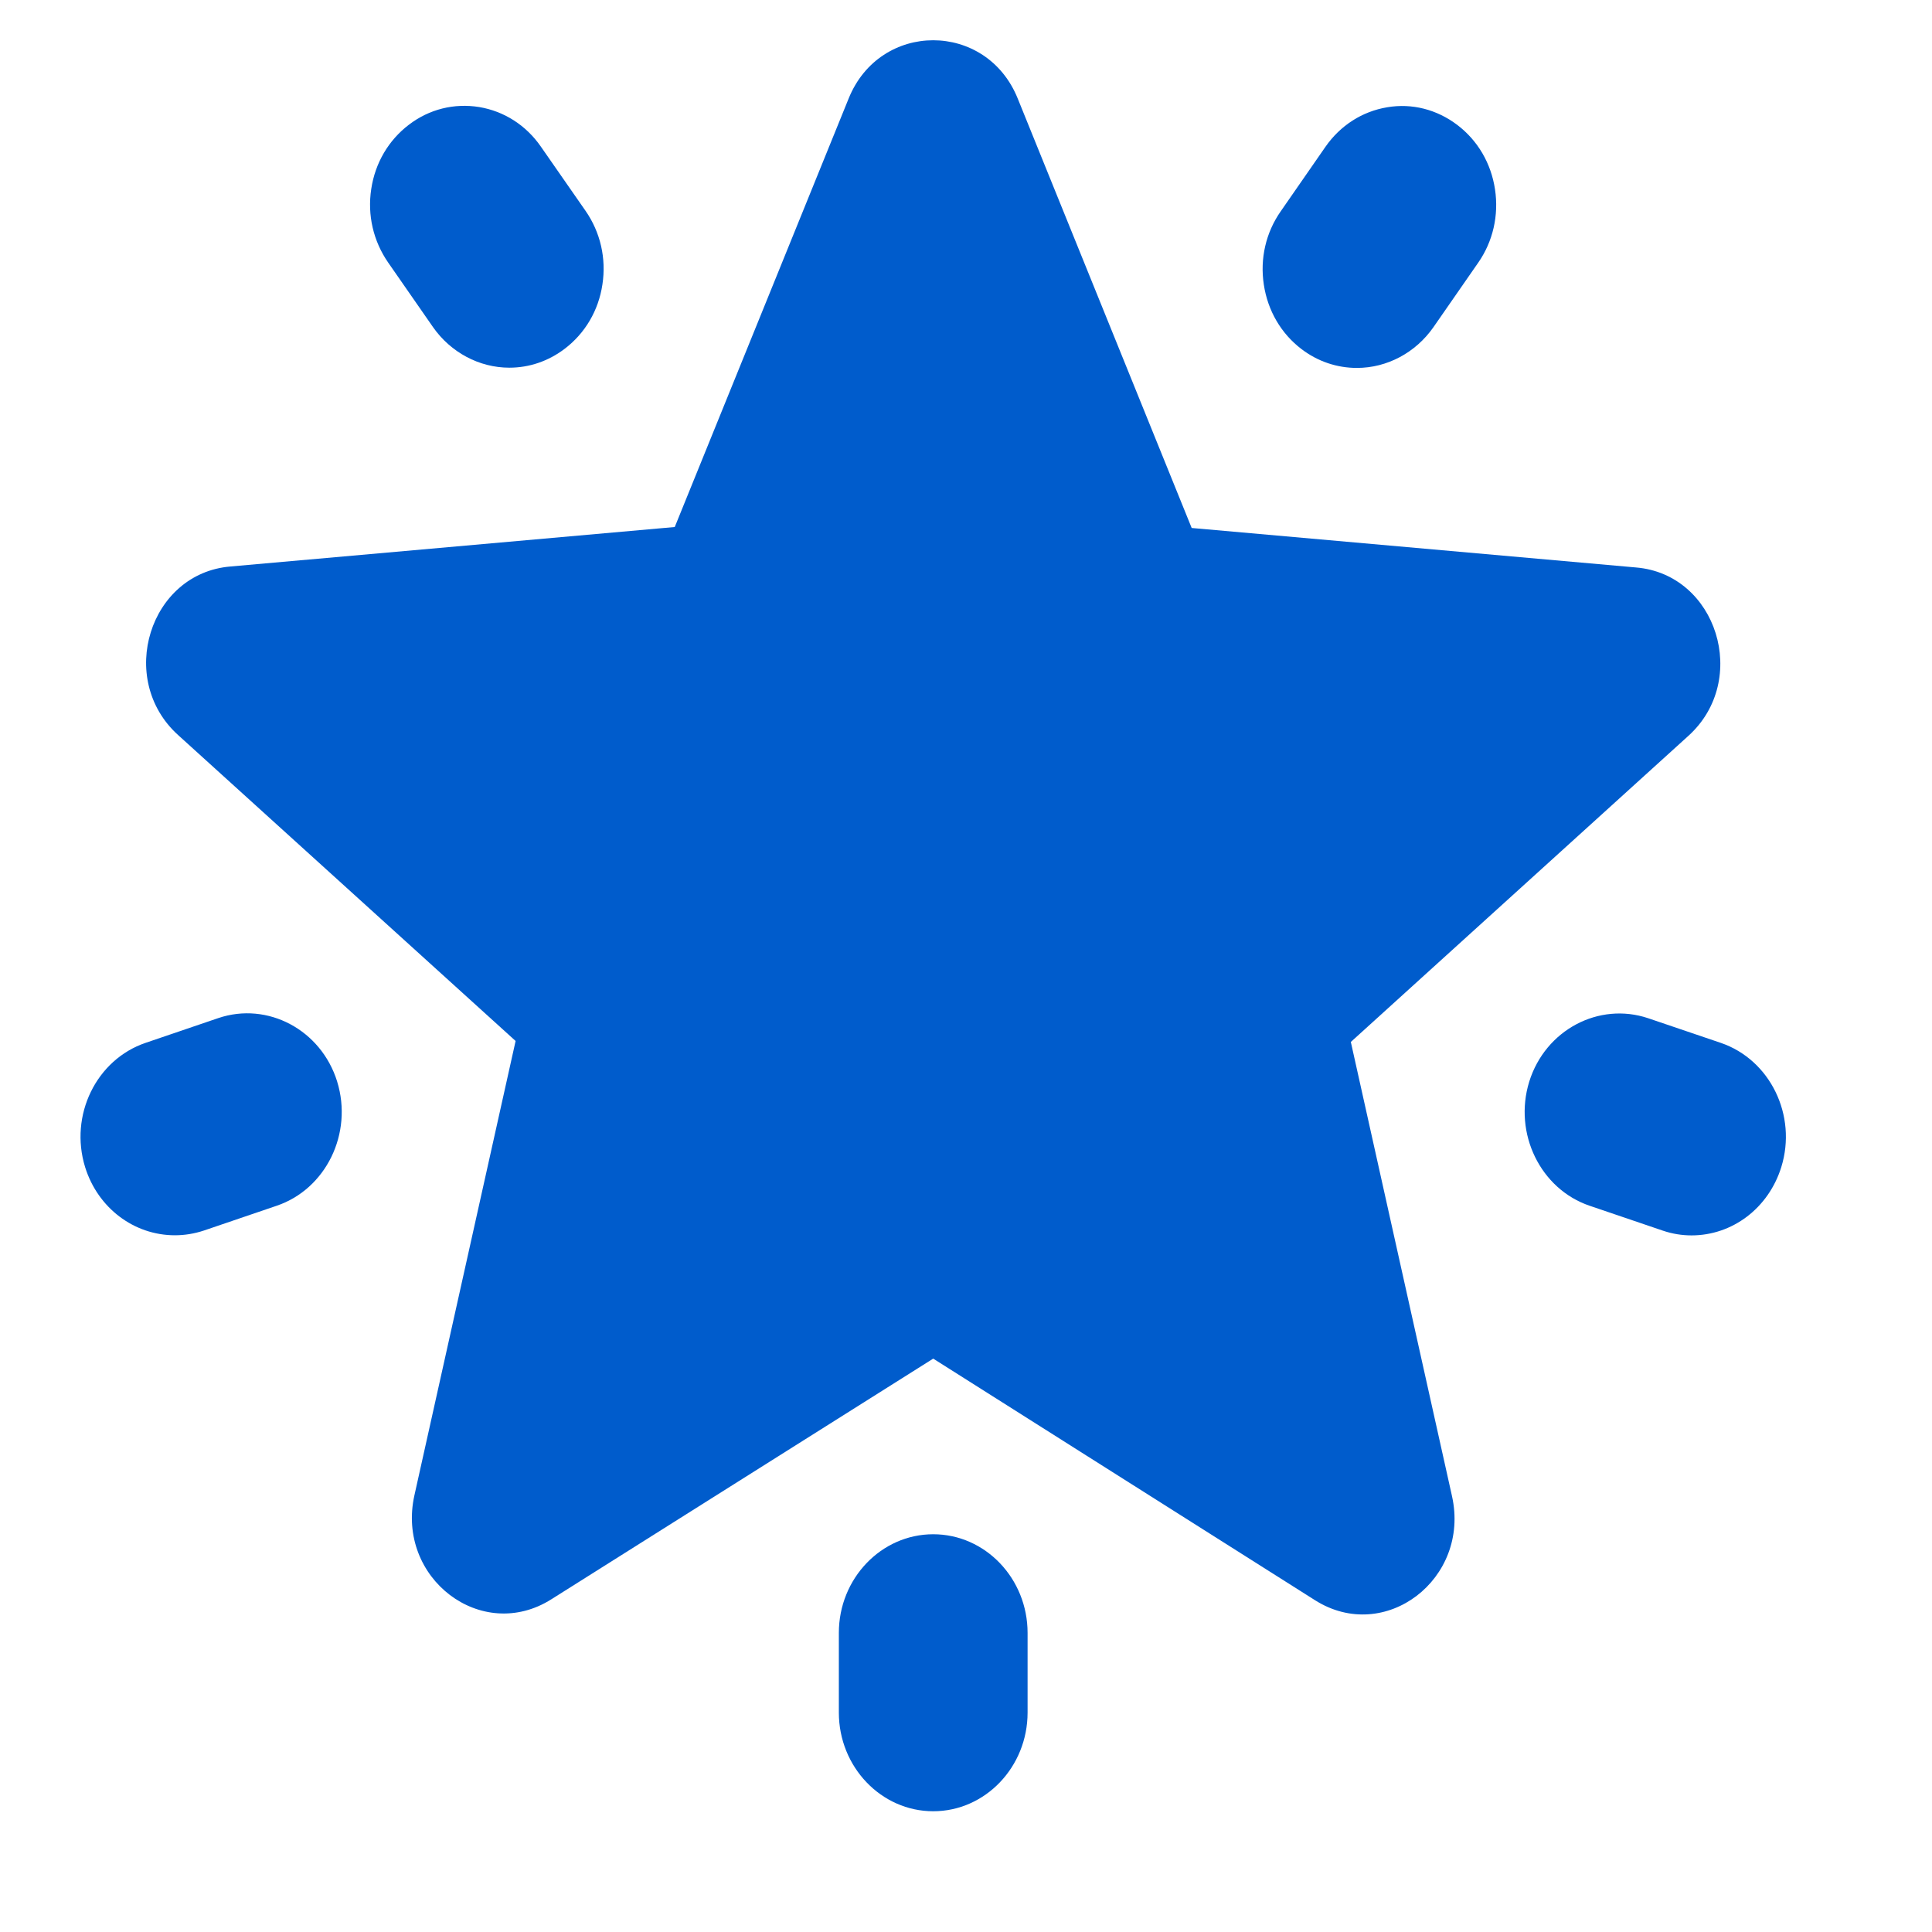
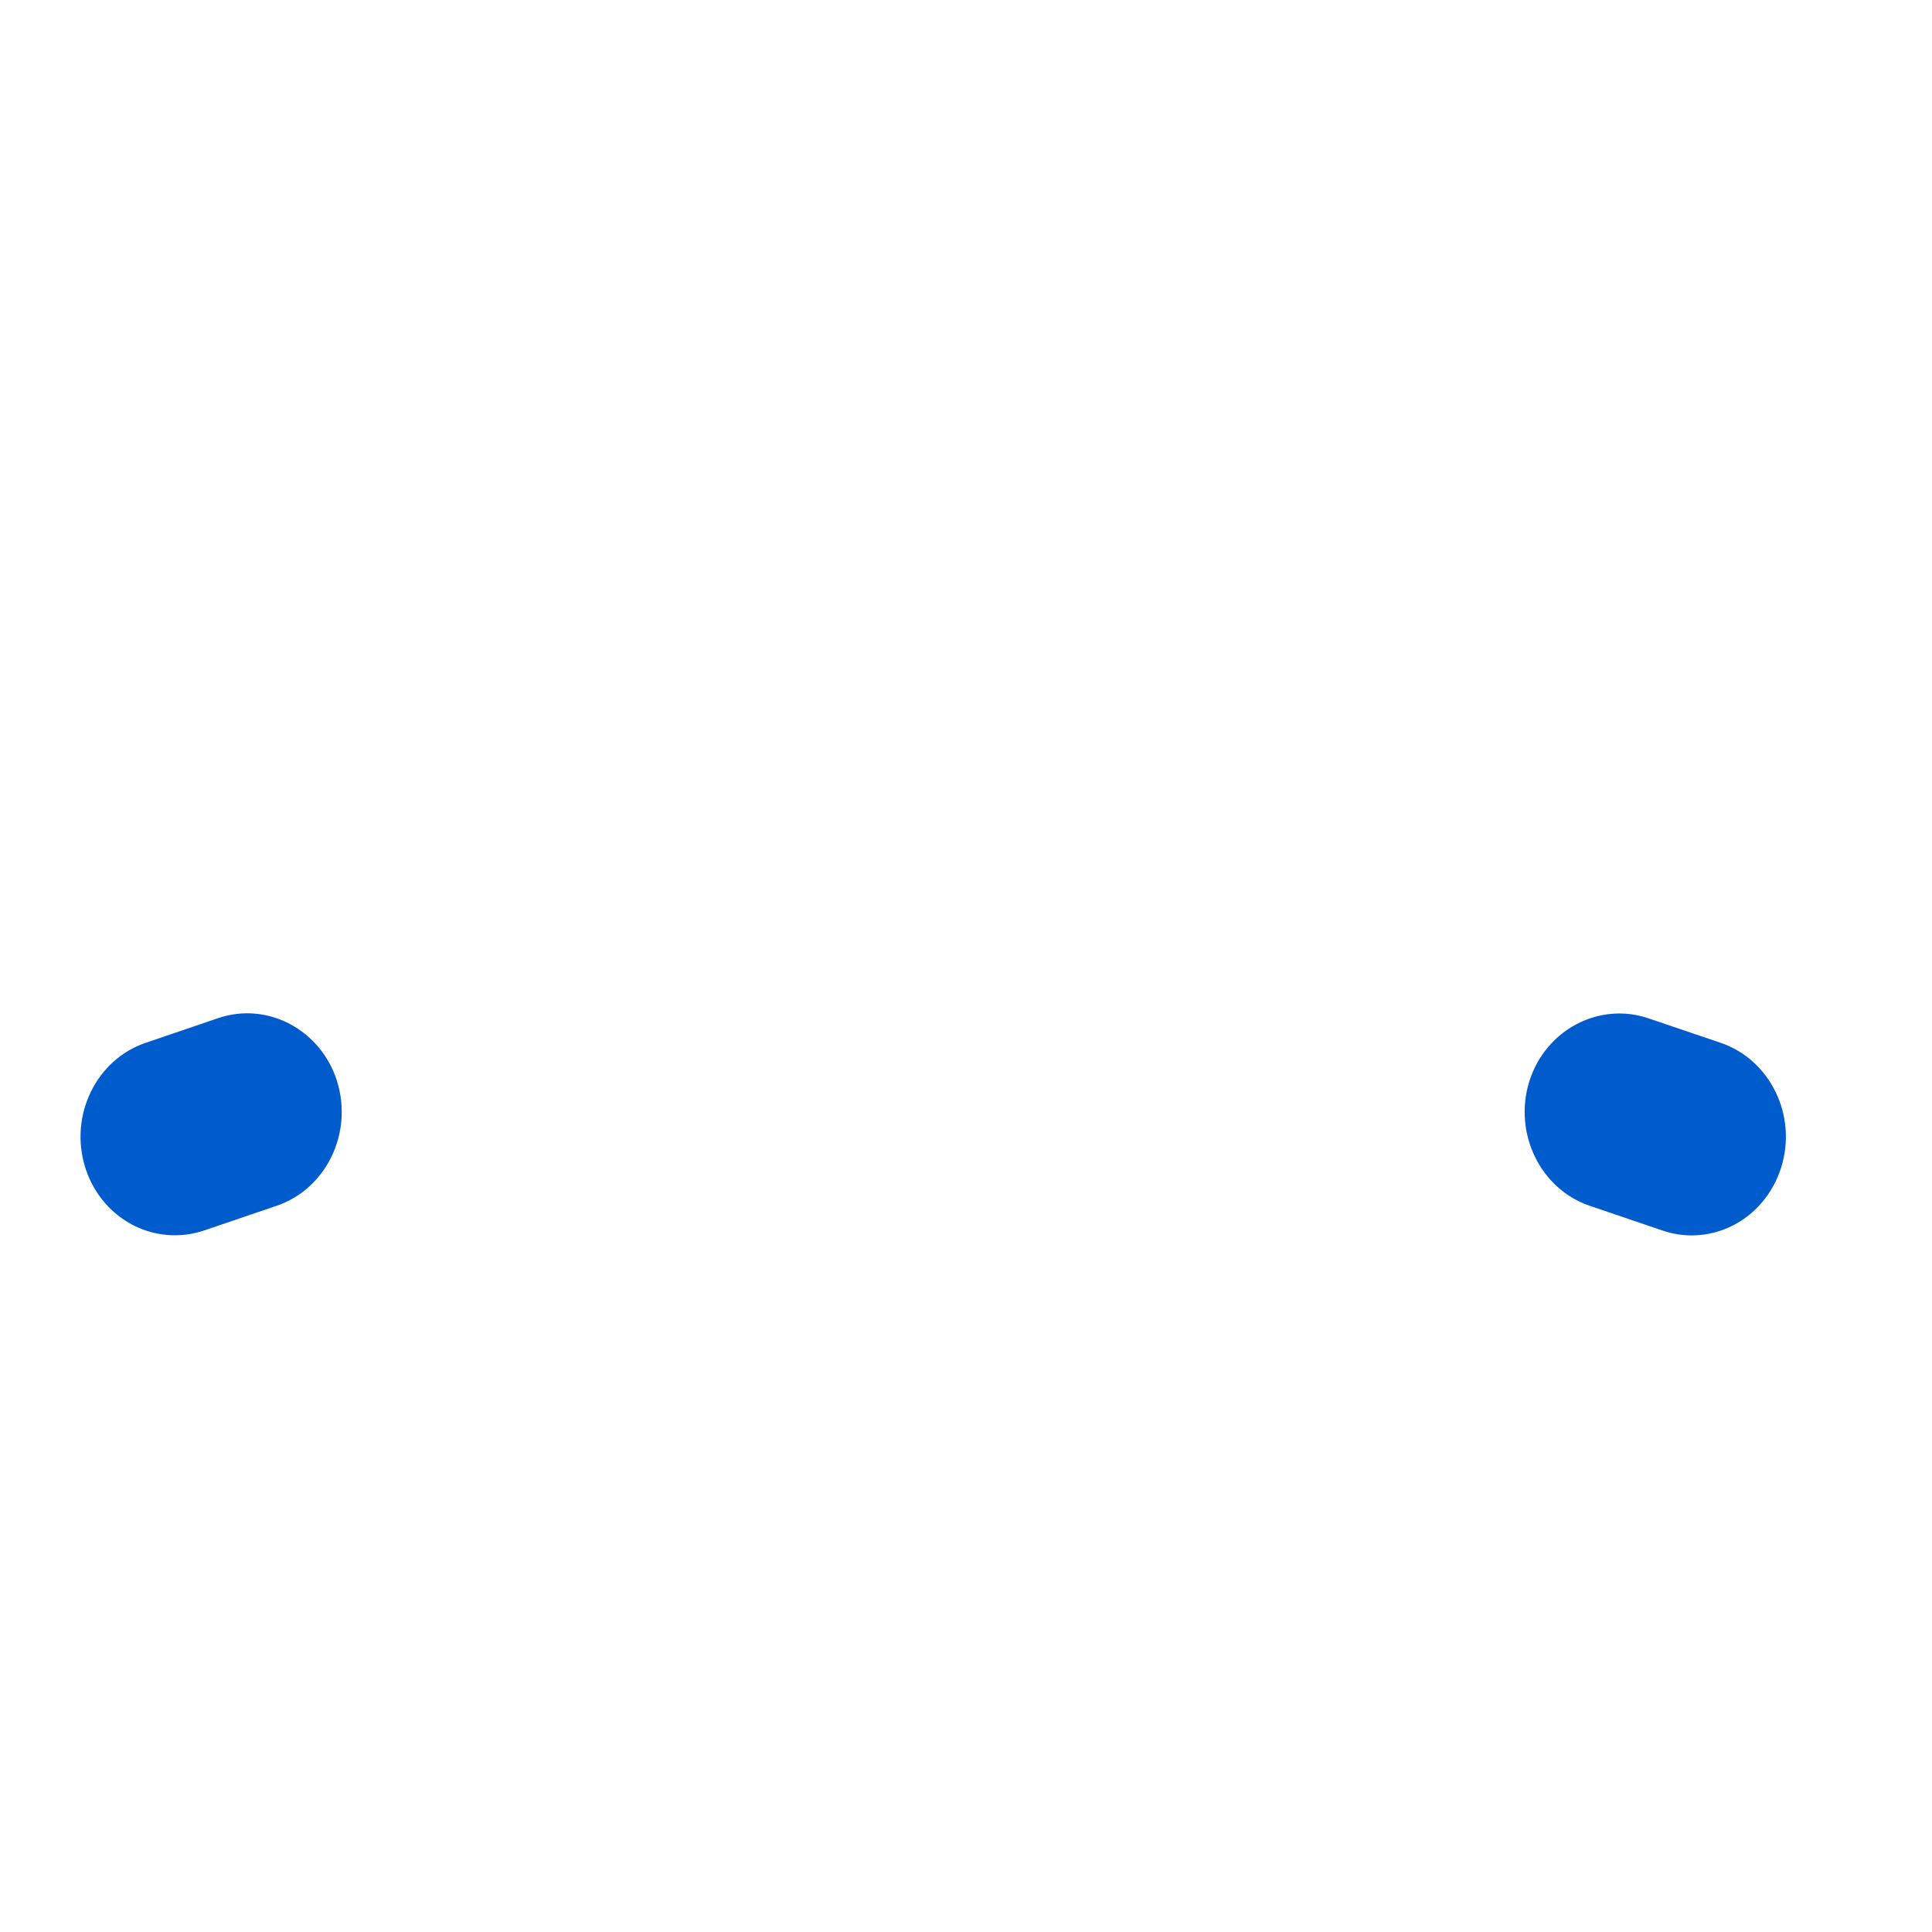
<svg xmlns="http://www.w3.org/2000/svg" width="32" height="32" viewBox="0 0 32 32" fill="none">
-   <path fill-rule="evenodd" clip-rule="evenodd" d="M21.557 5.782C21.826 5.987 22.144 6.094 22.475 6.094C22.975 6.094 23.447 5.841 23.741 5.421L24.483 4.352C24.729 3.999 24.827 3.566 24.762 3.136C24.697 2.704 24.476 2.327 24.138 2.07C23.801 1.814 23.388 1.706 22.975 1.777C22.562 1.846 22.201 2.077 21.954 2.431L21.212 3.501C20.966 3.853 20.867 4.285 20.933 4.715C20.998 5.147 21.22 5.526 21.557 5.782Z" fill="#005CCC" />
-   <path fill-rule="evenodd" clip-rule="evenodd" d="M7.172 5.418C7.466 5.838 7.939 6.09 8.436 6.09C8.767 6.09 9.083 5.982 9.353 5.777C9.691 5.52 9.914 5.143 9.978 4.711C10.044 4.279 9.945 3.848 9.699 3.493L8.956 2.425C8.711 2.073 8.349 1.842 7.937 1.773C7.522 1.706 7.111 1.808 6.775 2.064C6.436 2.321 6.214 2.698 6.149 3.13C6.083 3.562 6.183 3.992 6.428 4.347L7.172 5.418Z" fill="#005CCC" />
  <path fill-rule="evenodd" clip-rule="evenodd" d="M5.584 17.912C5.317 17.057 4.433 16.586 3.615 16.863L2.414 17.272C1.595 17.549 1.144 18.472 1.41 19.332C1.62 20.007 2.218 20.46 2.897 20.46C3.058 20.46 3.219 20.434 3.379 20.381L4.58 19.972C5.399 19.696 5.85 18.772 5.584 17.913V17.912Z" fill="#005CCC" />
-   <path fill-rule="evenodd" clip-rule="evenodd" d="M15.457 25.412C14.596 25.412 13.894 26.145 13.894 27.046V28.366C13.894 29.266 14.596 30 15.457 30C16.319 30 17.02 29.266 17.02 28.366V27.046C17.02 26.145 16.319 25.412 15.457 25.412Z" fill="#005CCC" />
  <path fill-rule="evenodd" clip-rule="evenodd" d="M28.501 17.273L27.299 16.865C26.483 16.591 25.597 17.057 25.329 17.915C25.064 18.773 25.515 19.696 26.332 19.972L27.541 20.383C27.697 20.436 27.857 20.462 28.017 20.462C28.697 20.462 29.294 20.007 29.504 19.33C29.769 18.476 29.32 17.552 28.501 17.273Z" fill="#005CCC" />
-   <path d="M15.457 22.503L21.78 26.504C22.938 27.238 24.354 26.154 24.05 24.782L22.374 17.258L27.965 12.188C28.986 11.264 28.438 9.51 27.097 9.399L19.738 8.745L16.858 1.635C16.34 0.344 14.573 0.344 14.055 1.635L11.176 8.729L3.817 9.383C2.476 9.494 1.928 11.248 2.948 12.173L8.54 17.242L6.864 24.767C6.559 26.138 7.976 27.222 9.134 26.488L15.457 22.503Z" fill="#005CCC" />
</svg>